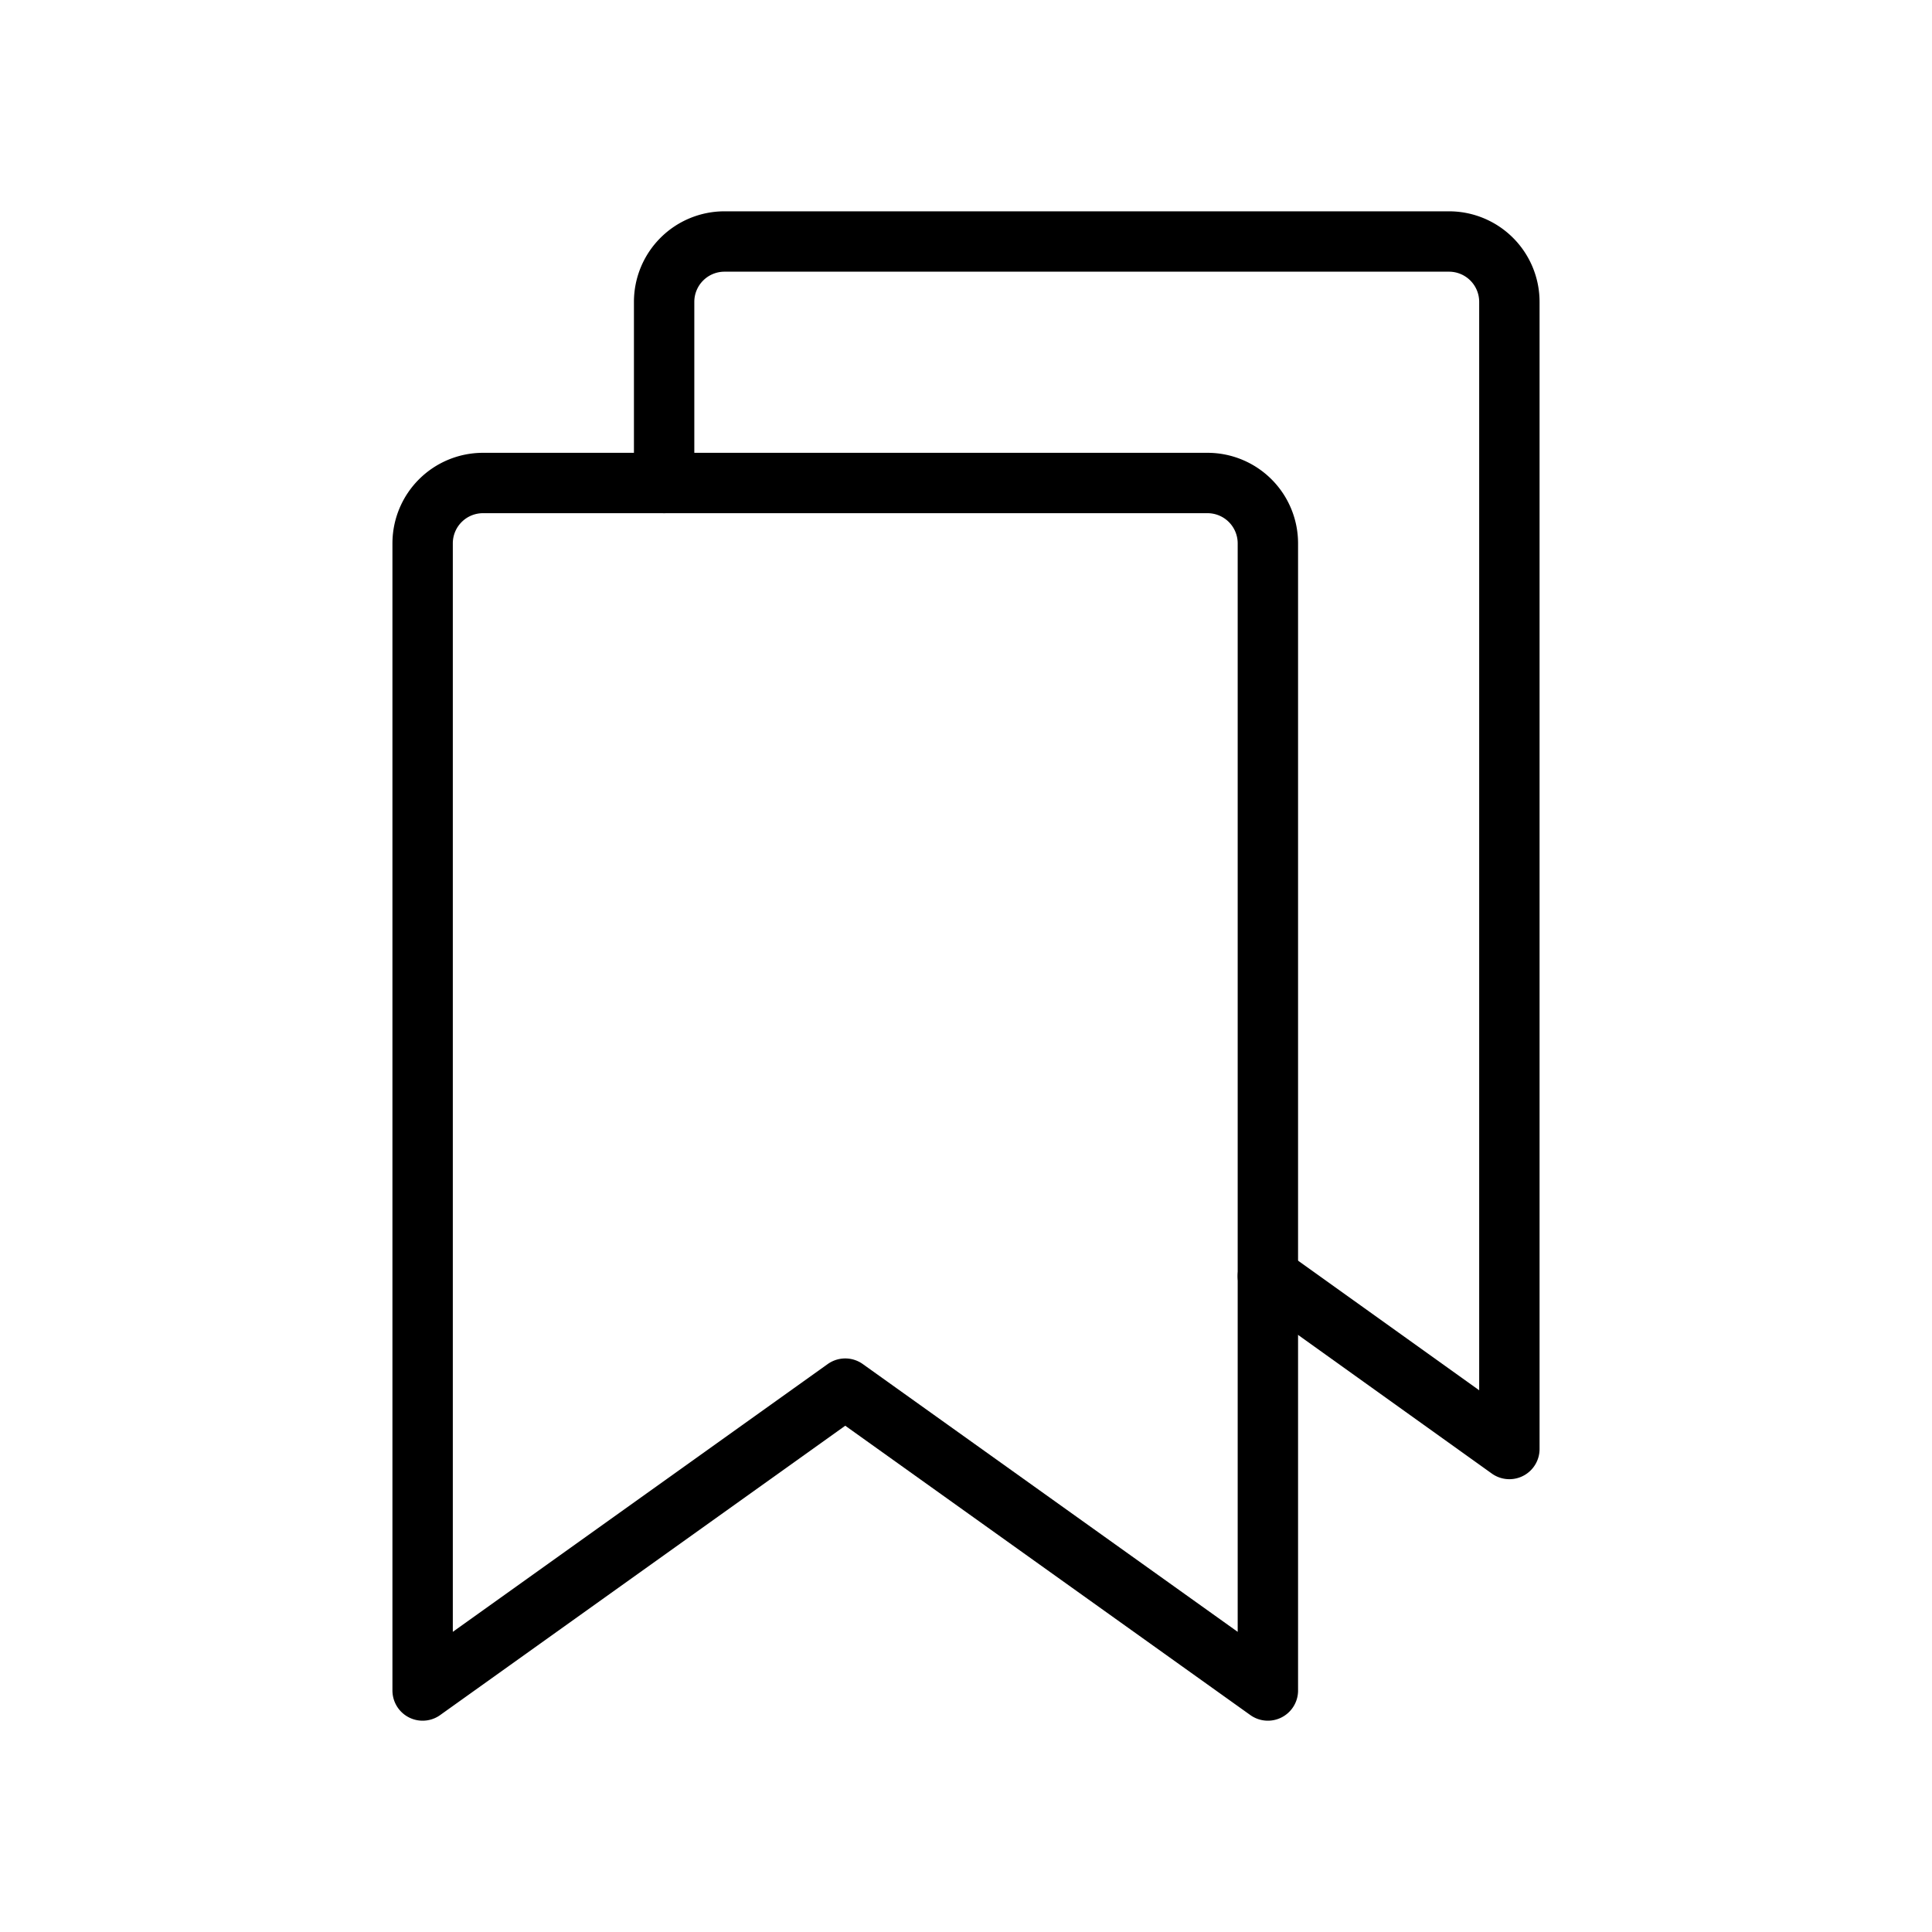
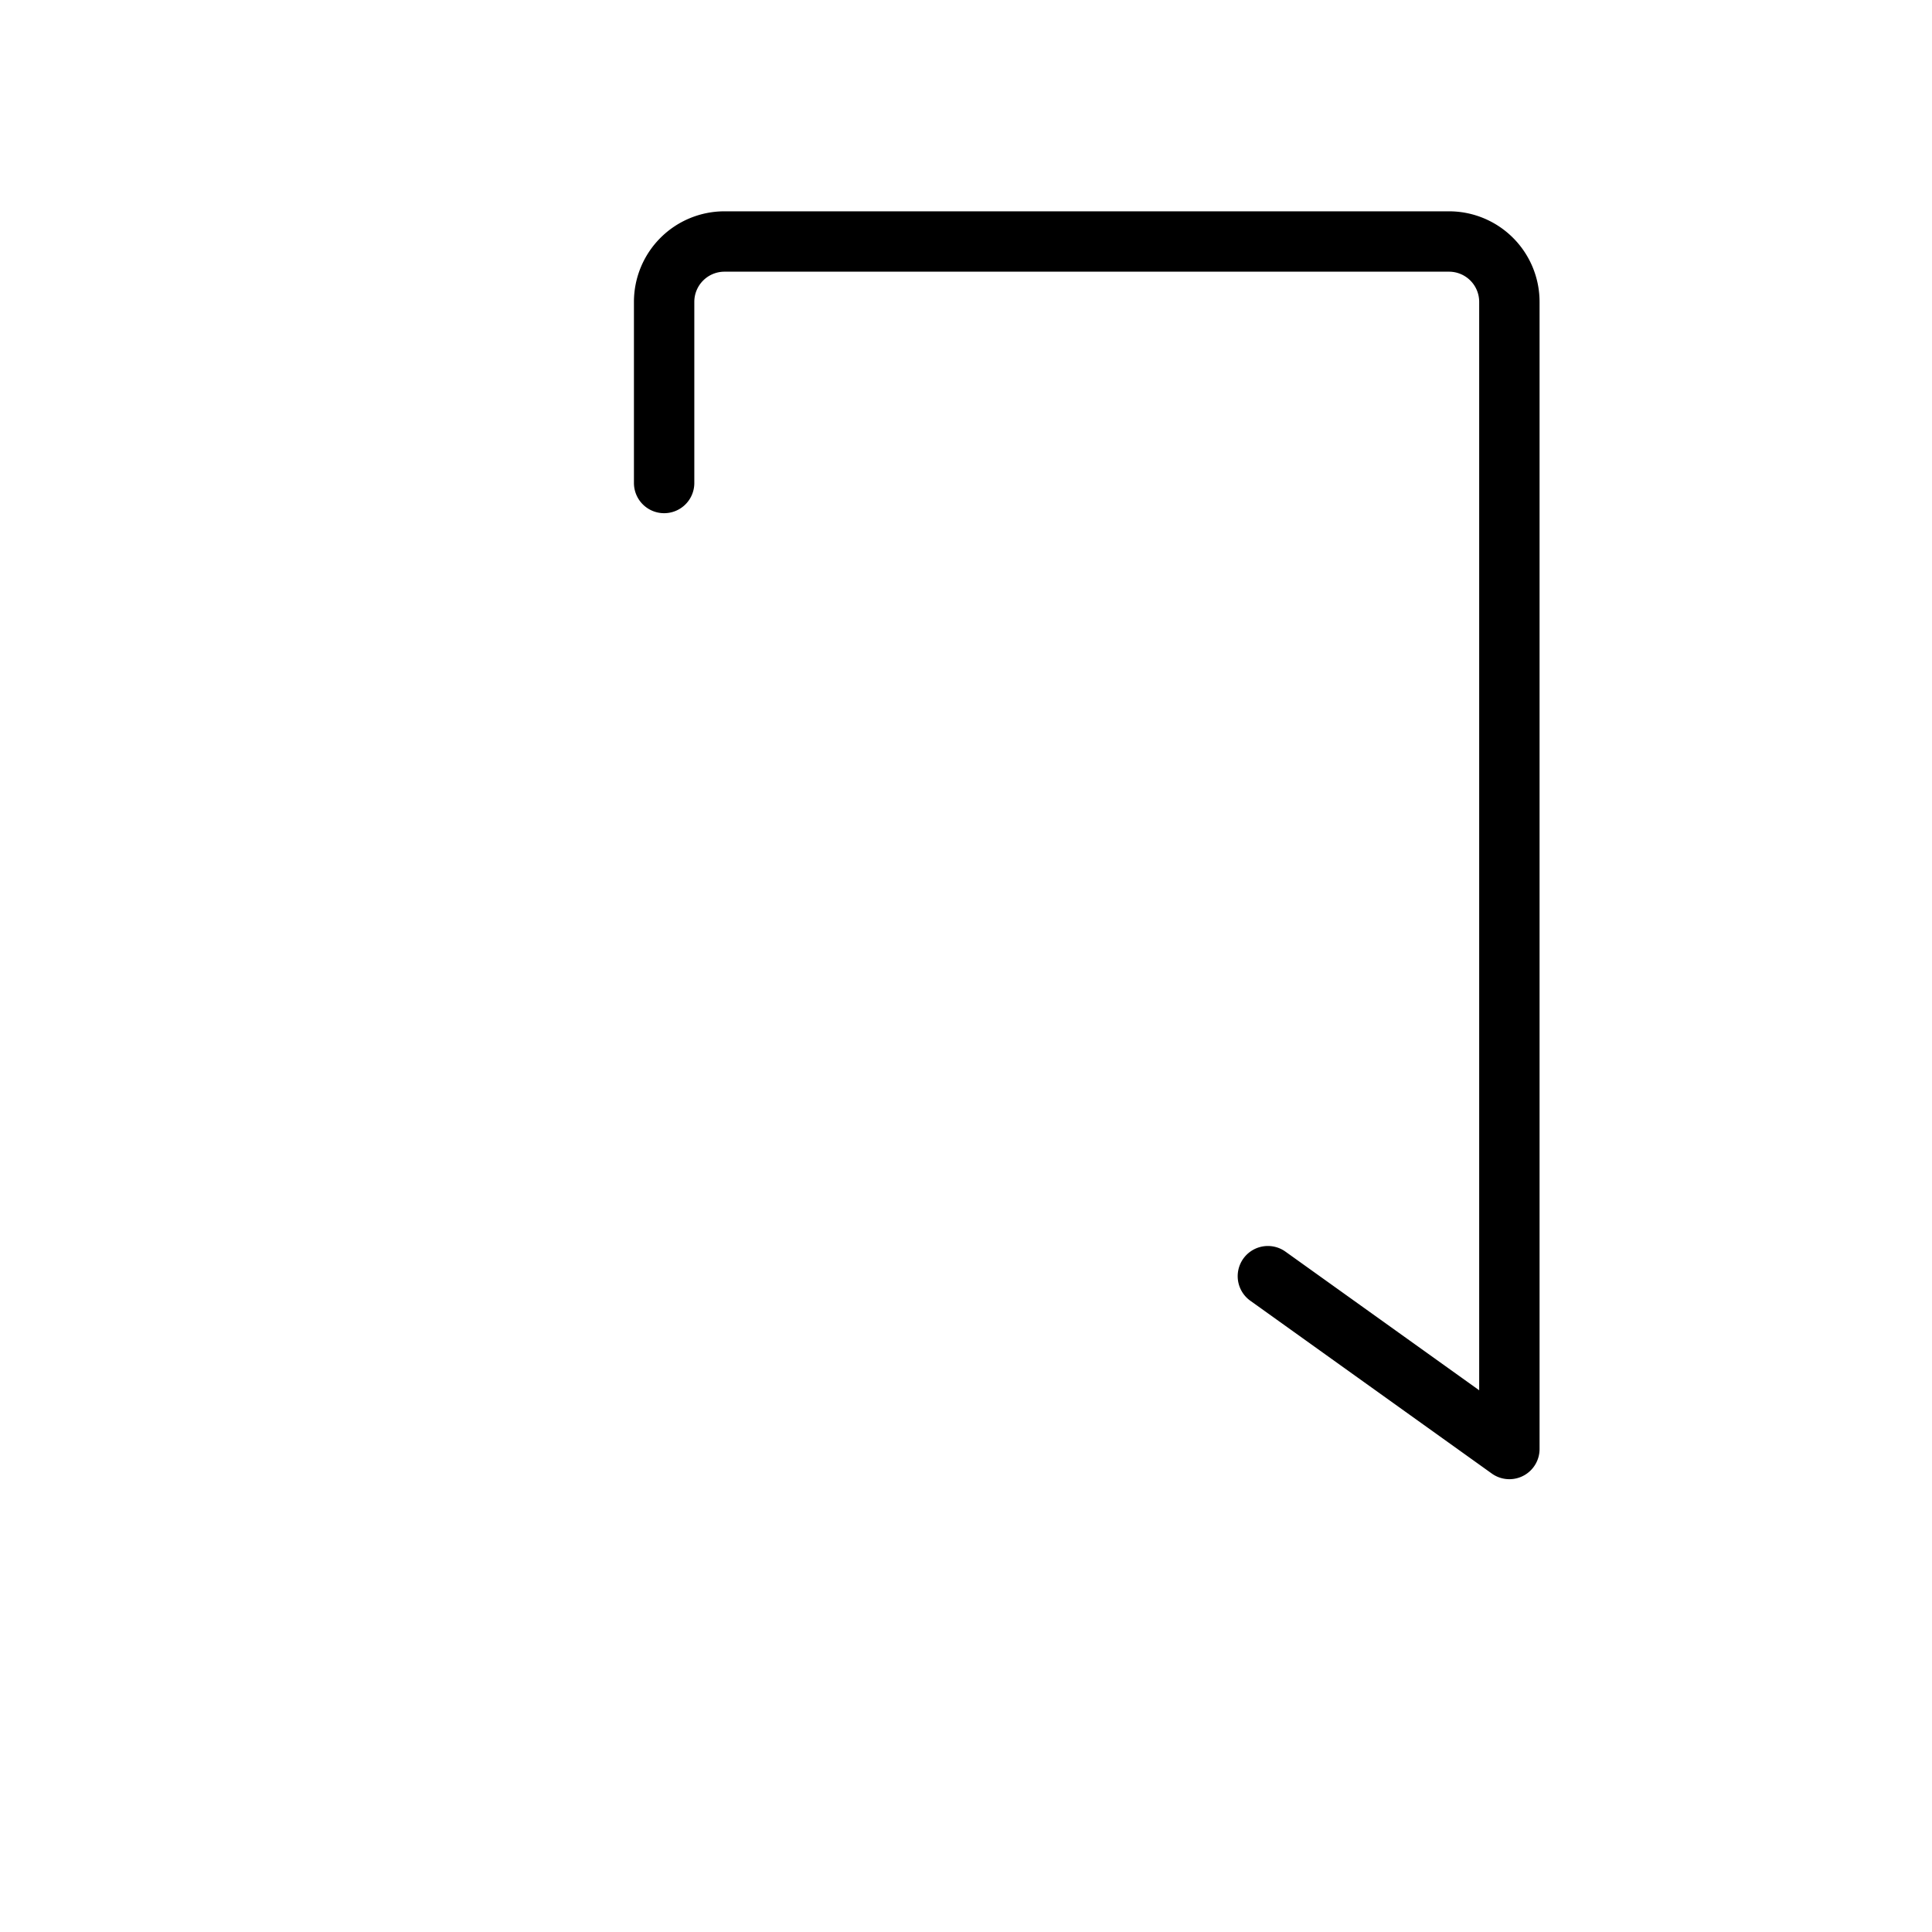
<svg xmlns="http://www.w3.org/2000/svg" viewBox="0 0 256 256">
-   <rect width="256" height="256" fill="none" />
-   <path d="M168,224l-56-40L56,224V72a8,8,0,0,1,8-8h96a8,8,0,0,1,8,8Z" fill="none" stroke="#000" stroke-linecap="round" stroke-linejoin="round" stroke-width="8" />
  <path d="M88,64V40a8,8,0,0,1,8-8h96a8,8,0,0,1,8,8V192l-32-22.9" fill="none" stroke="#000" stroke-linecap="round" stroke-linejoin="round" stroke-width="8" />
</svg>